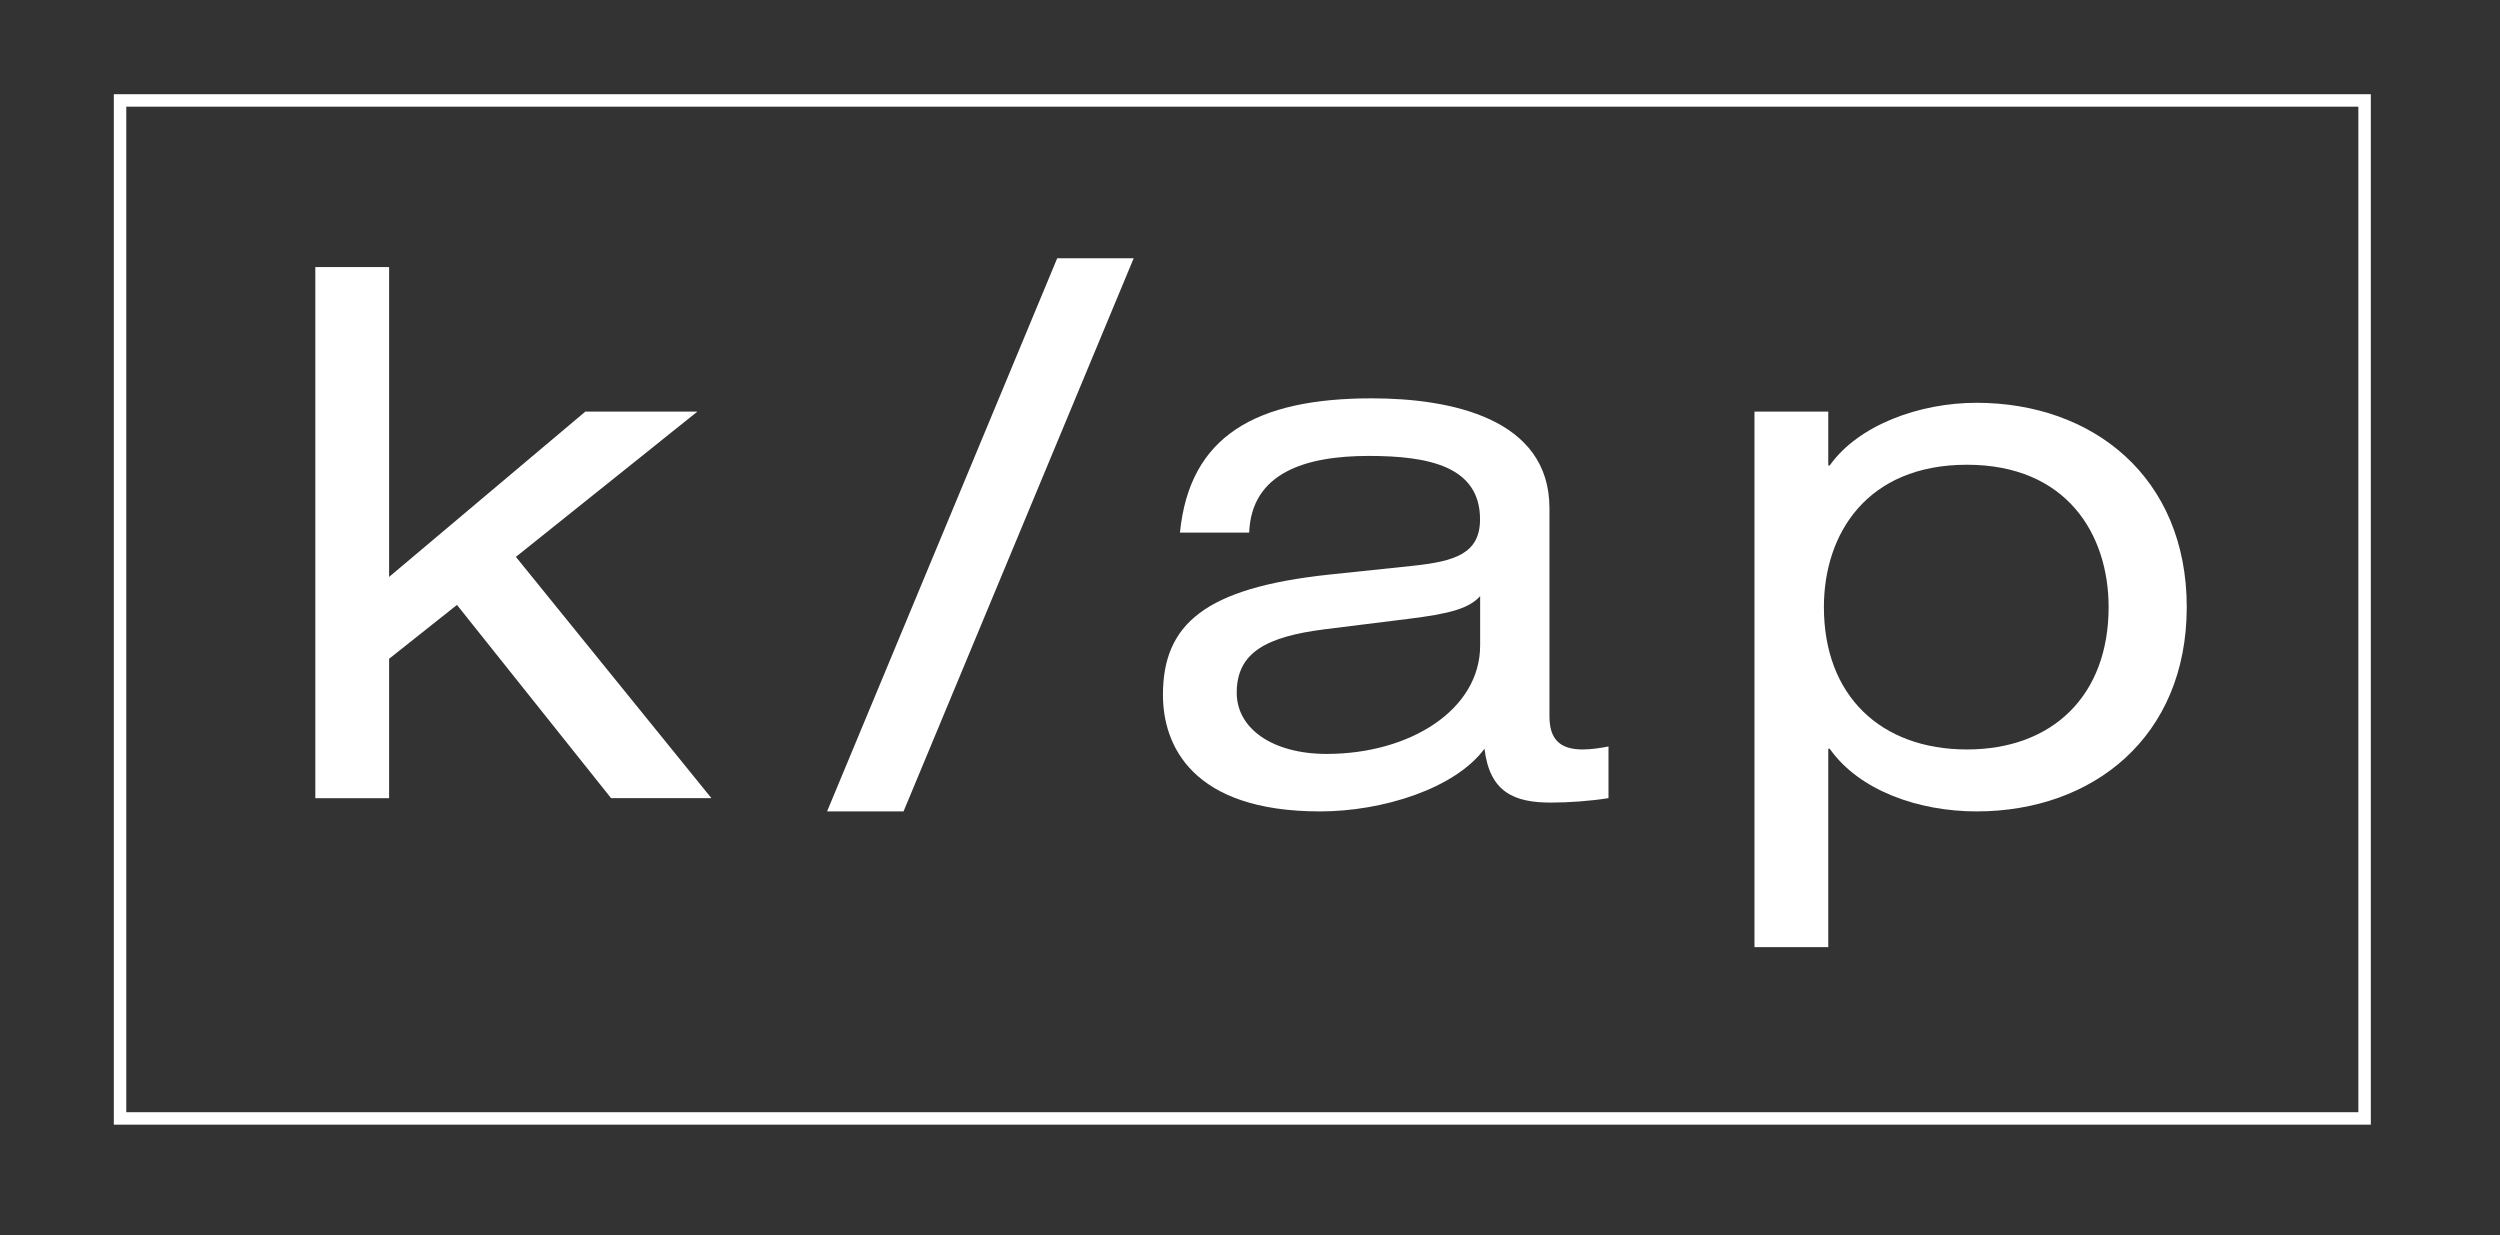
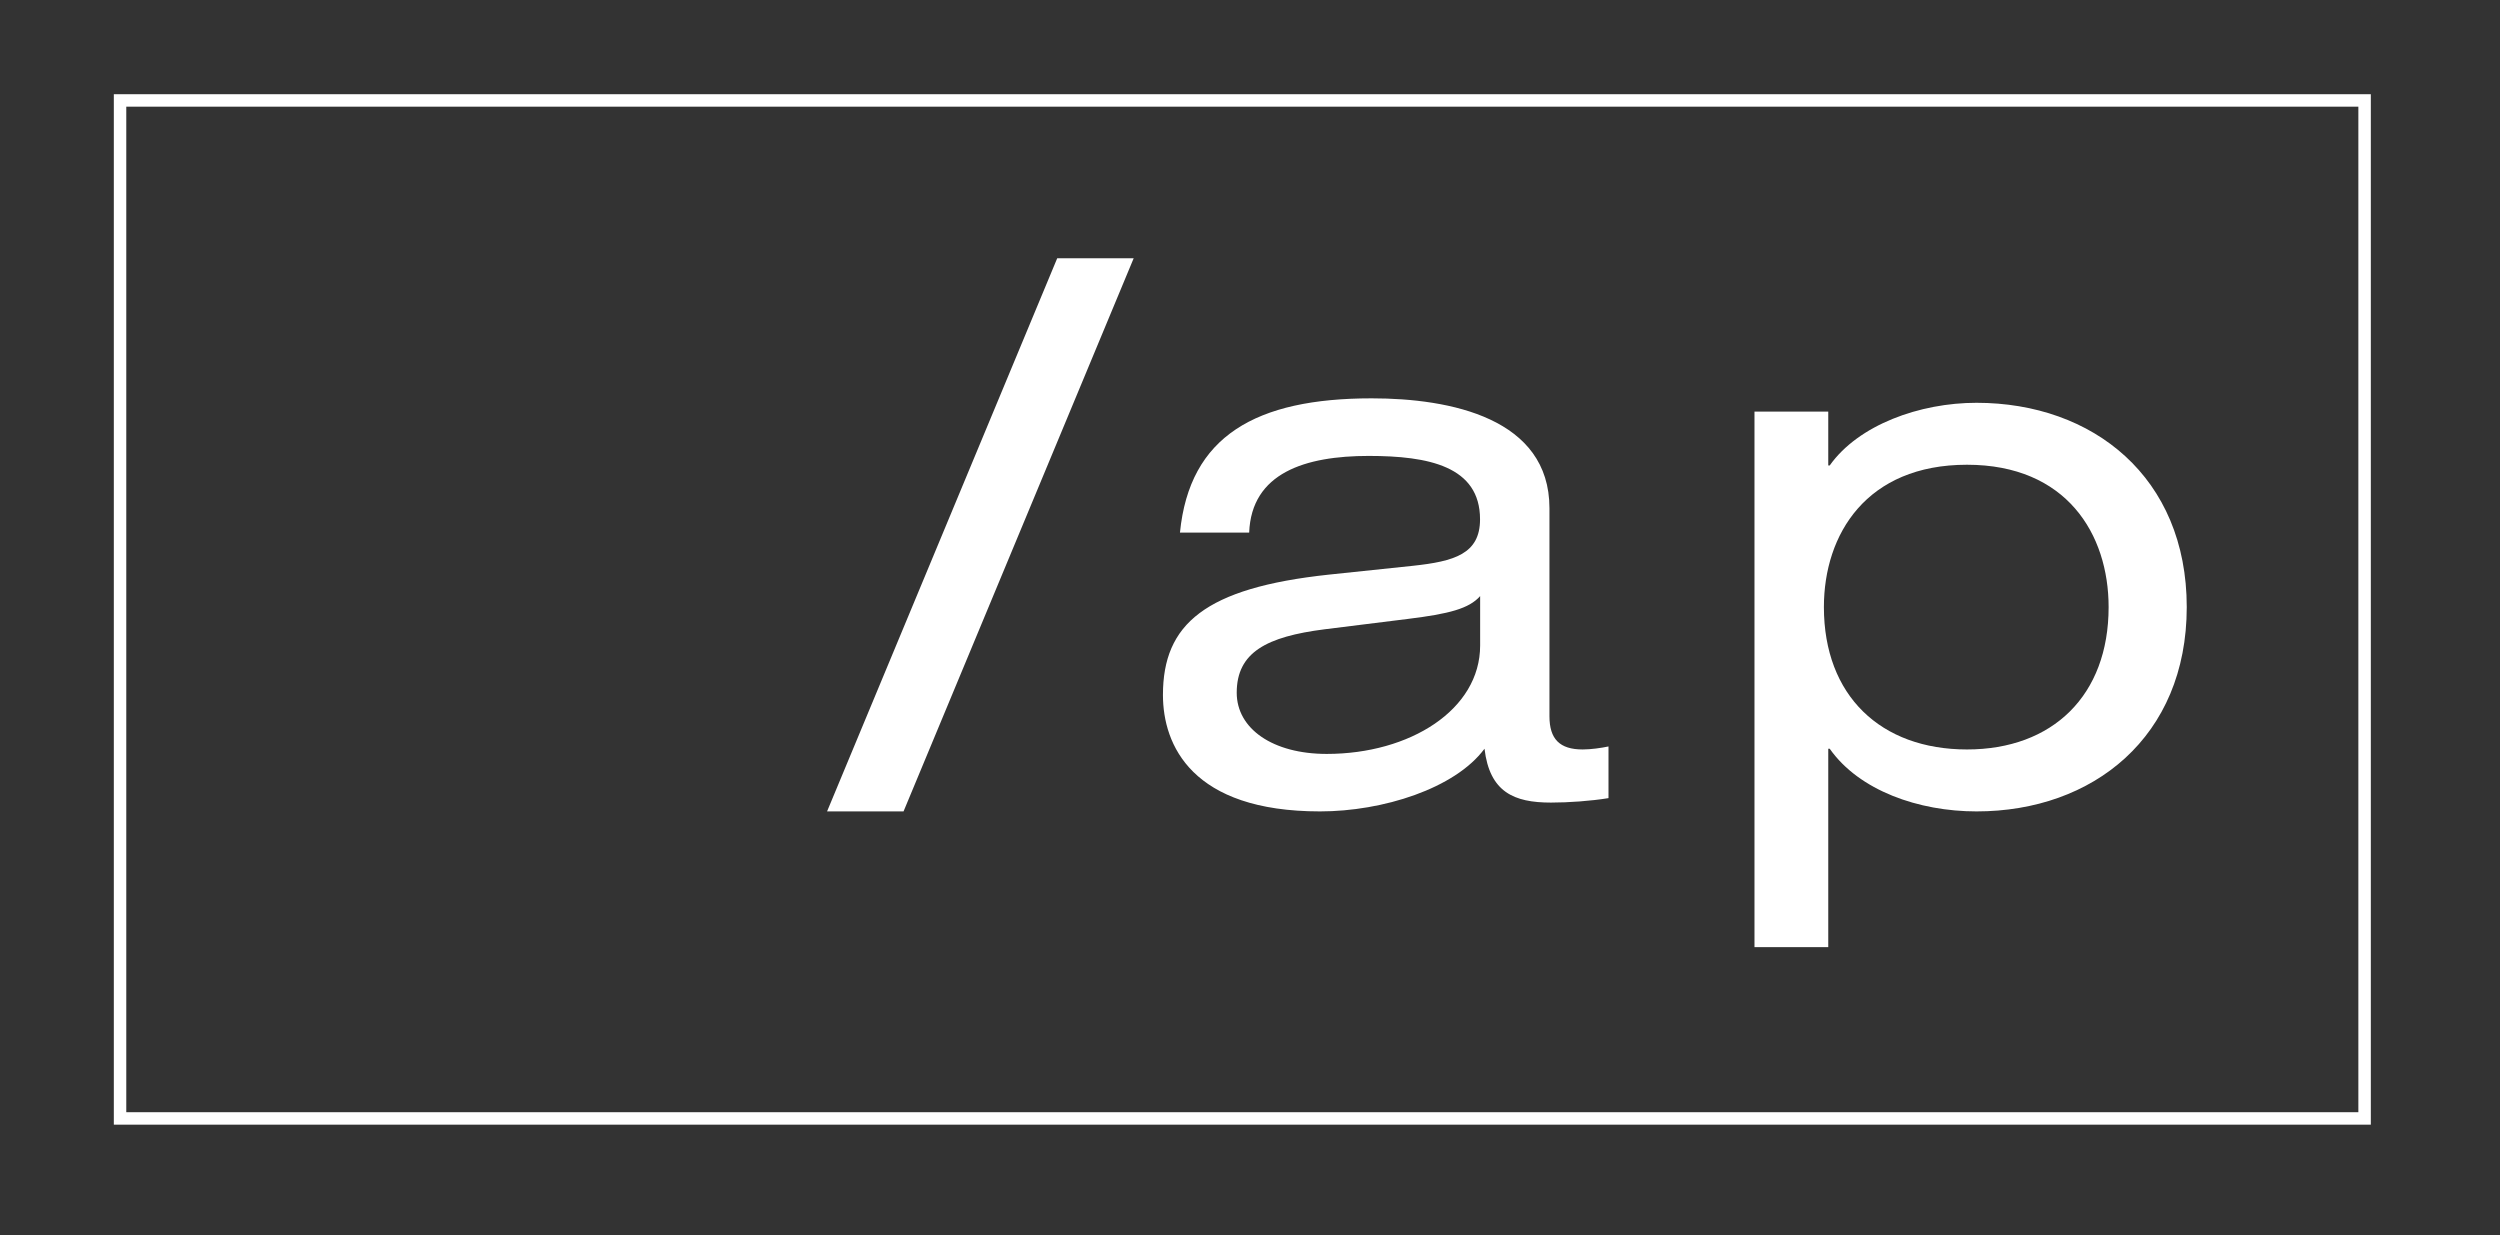
<svg xmlns="http://www.w3.org/2000/svg" version="1.1" id="Laag_1" x="0px" y="0px" viewBox="0 0 2409.4 1190.6" style="enable-background:new 0 0 2409.4 1190.6;" xml:space="preserve">
  <rect x="0" y="0" width="2409.4" height="1190.6" fill="#333333" stroke="none" />
  <style type="text/css"> .st0{fill:#FFFFFF;} .st1{fill:none;stroke:#FFFFFF;stroke-width:12;stroke-miterlimit:10;} </style>
-   <path class="st0" d="M564.1,396.7h108l-174.9,140l188.4,232.5h-96.7L440.4,583L375,634.9v134.4h-71.1V257.4H375V556L564.1,396.7z" />
  <path class="st0" d="M1018.9,248.9h73.7L870.8,782h-73.7L1018.9,248.9z" />
  <path class="st0" d="M1137.2,513.3c9.2-93.1,73.2-129.4,184.8-129.4c76.1,0,171.3,19.2,171.3,105.9v200.5c0,22,9.9,32,32,32 c7.8,0,17.8-1.4,24.9-2.9v49.8c-17.1,2.8-38.4,4.3-55.5,4.3c-35.5,0-59-10-64-51.9c-28.4,38.4-98.1,60.4-158.5,60.4 c-123.7,0-151.4-64-151.4-112.3c0-68.2,40.5-103.1,159.9-115.9l81-8.5c39.8-4.3,64.7-11.4,64.7-44.8c0-51.2-49.8-61.1-107.3-61.1 c-61.1,0-113,16.3-115.2,73.9L1137.2,513.3L1137.2,513.3z M1426.5,574.5c-10.7,12.1-29.9,17.1-69.7,22l-80.3,10 c-55.5,7.1-84.6,22-84.6,61.1c0,34.8,34.8,59,86.7,59c80.3,0,147.9-42.6,147.9-104.5V574.5L1426.5,574.5z" />
  <path class="st0" d="M1690.9,396.7h71.1v51.9h1.4c27.7-39.1,86.7-60.4,141.5-60.4c112.3,0,202.6,71.8,202.6,196.9 S2017.2,782,1904.9,782c-55.5,0-113-19.9-141.5-60.4h-1.4v191.2h-71.1V396.7L1690.9,396.7z M1895.7,447.9 c-96.7,0-137.9,66.8-137.9,137.2c0,85.3,54.7,137.2,137.9,137.2c82.4,0,136.5-51.9,136.5-137.2 C2032.2,514.7,1991.6,447.9,1895.7,447.9z" />
  <rect x="115.7" y="96.8" class="st1" width="2163.2" height="981.1" />
</svg>